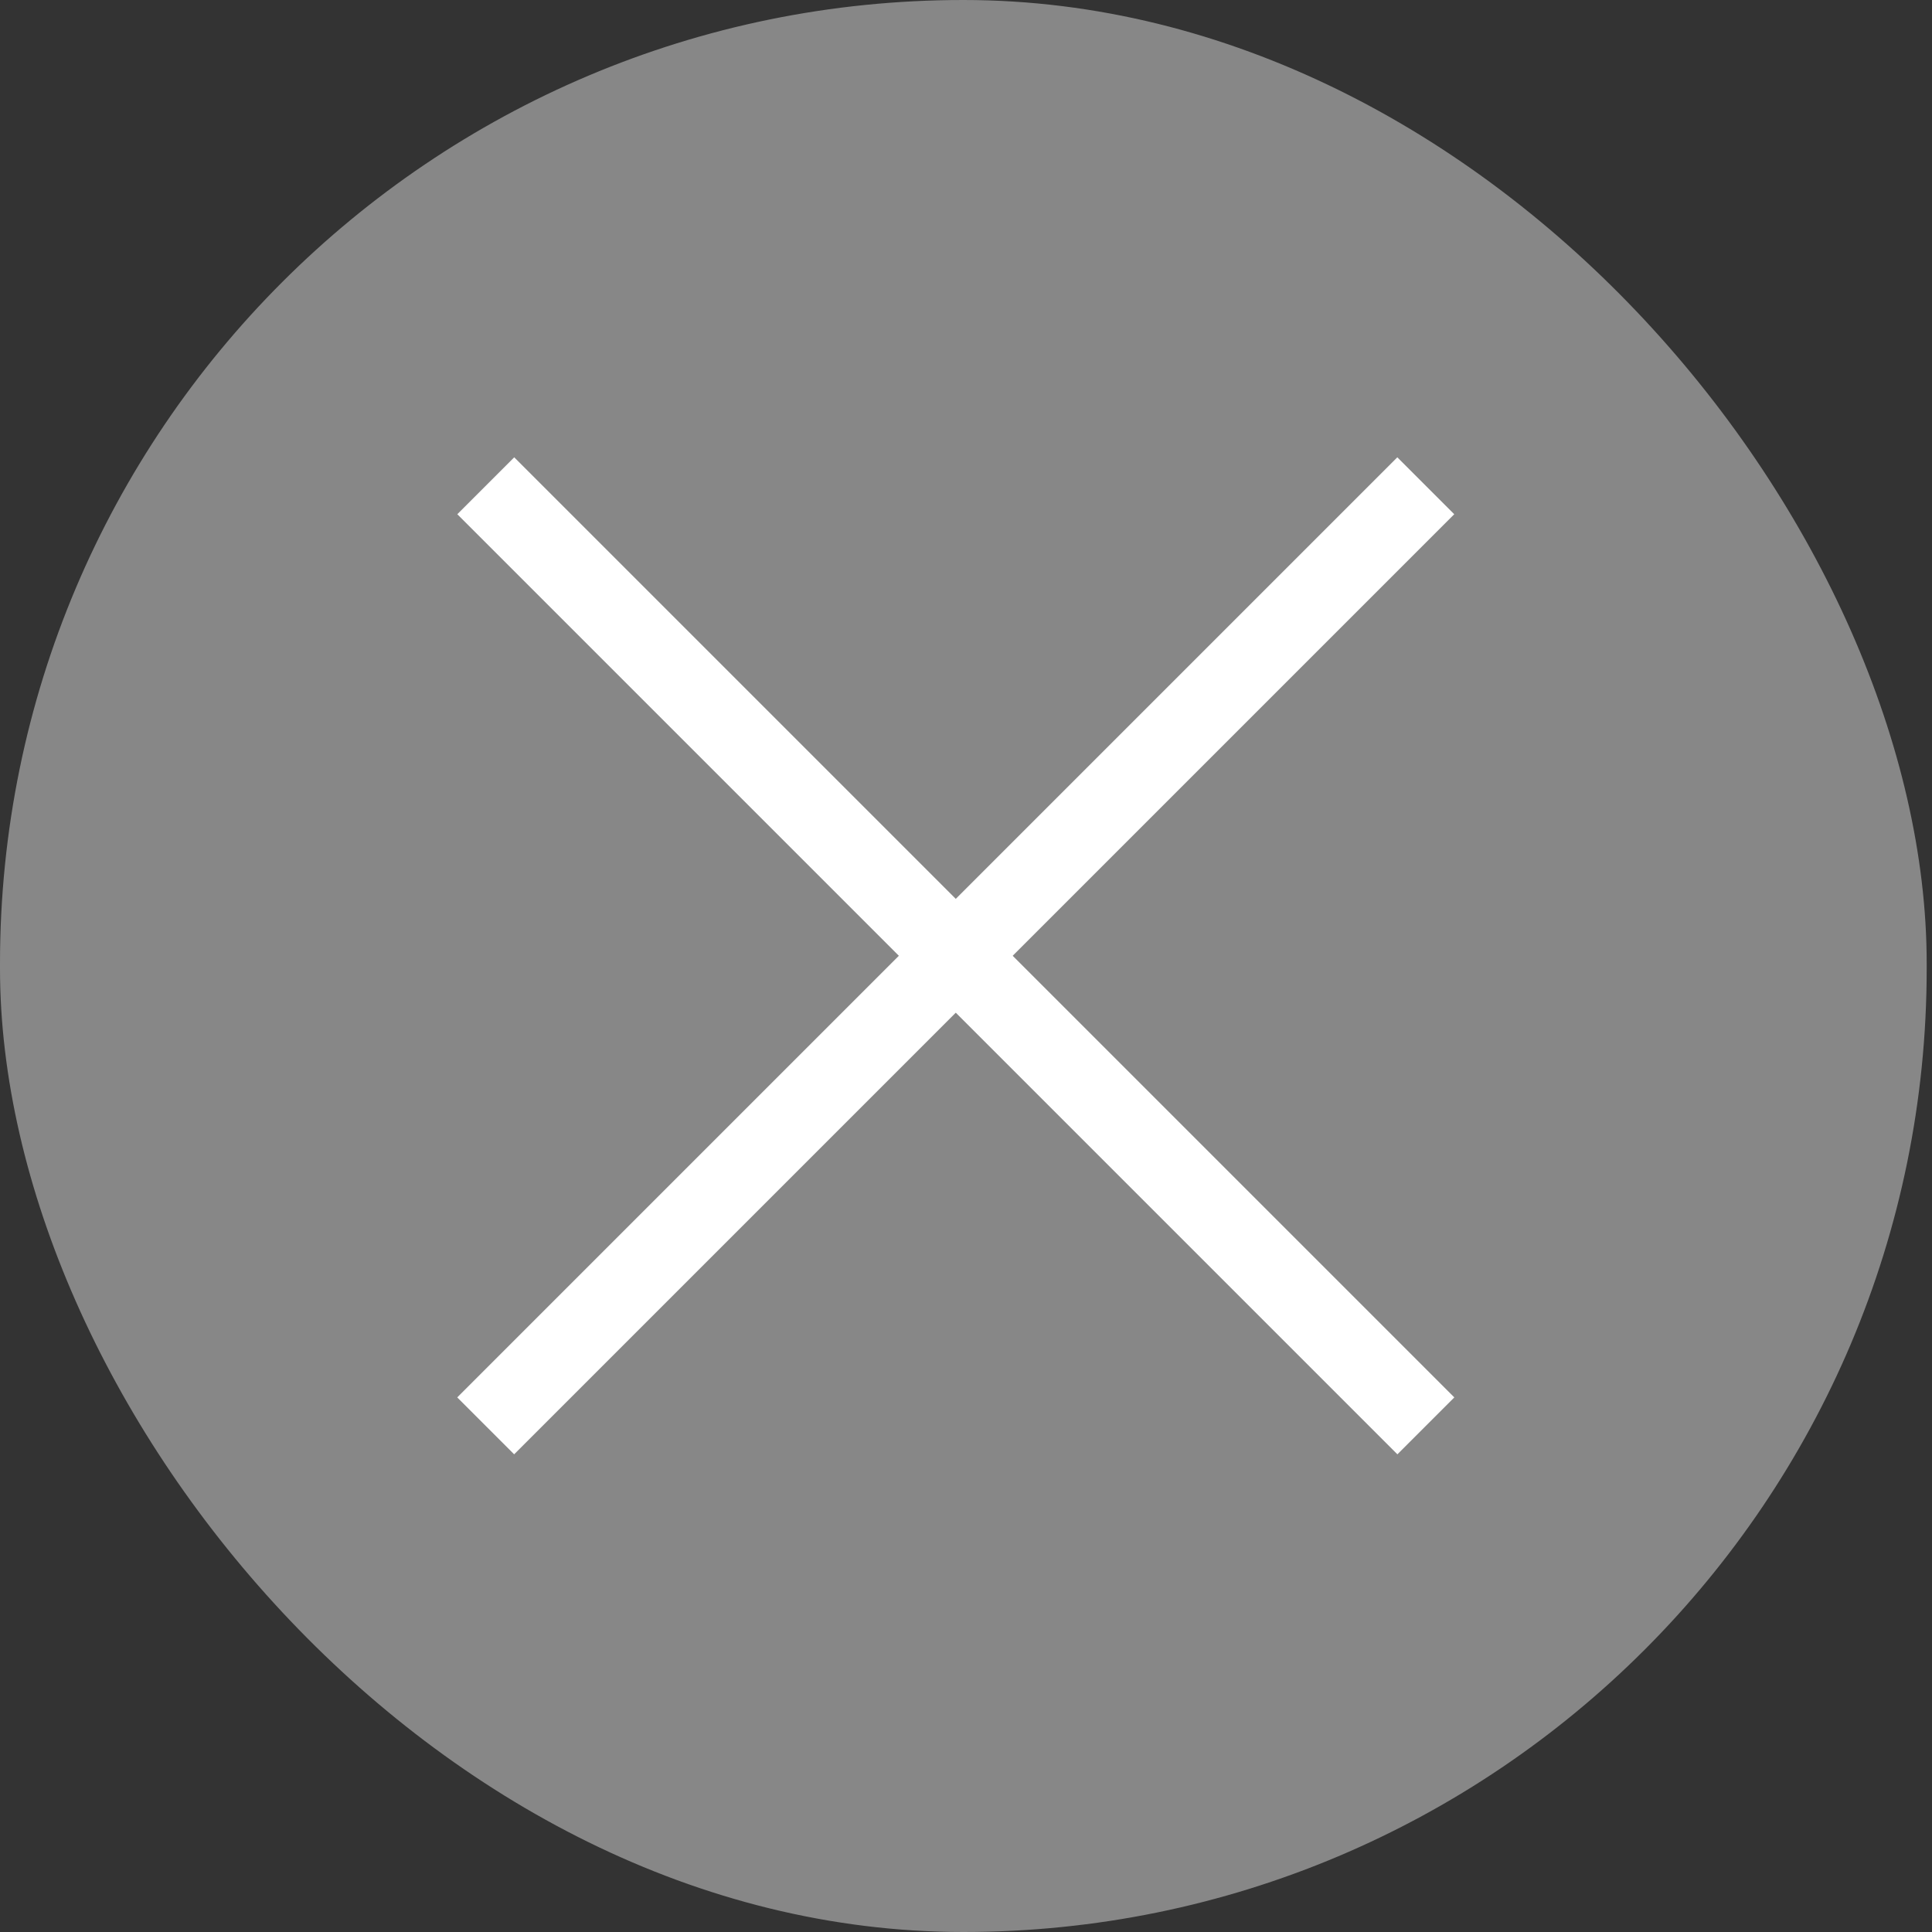
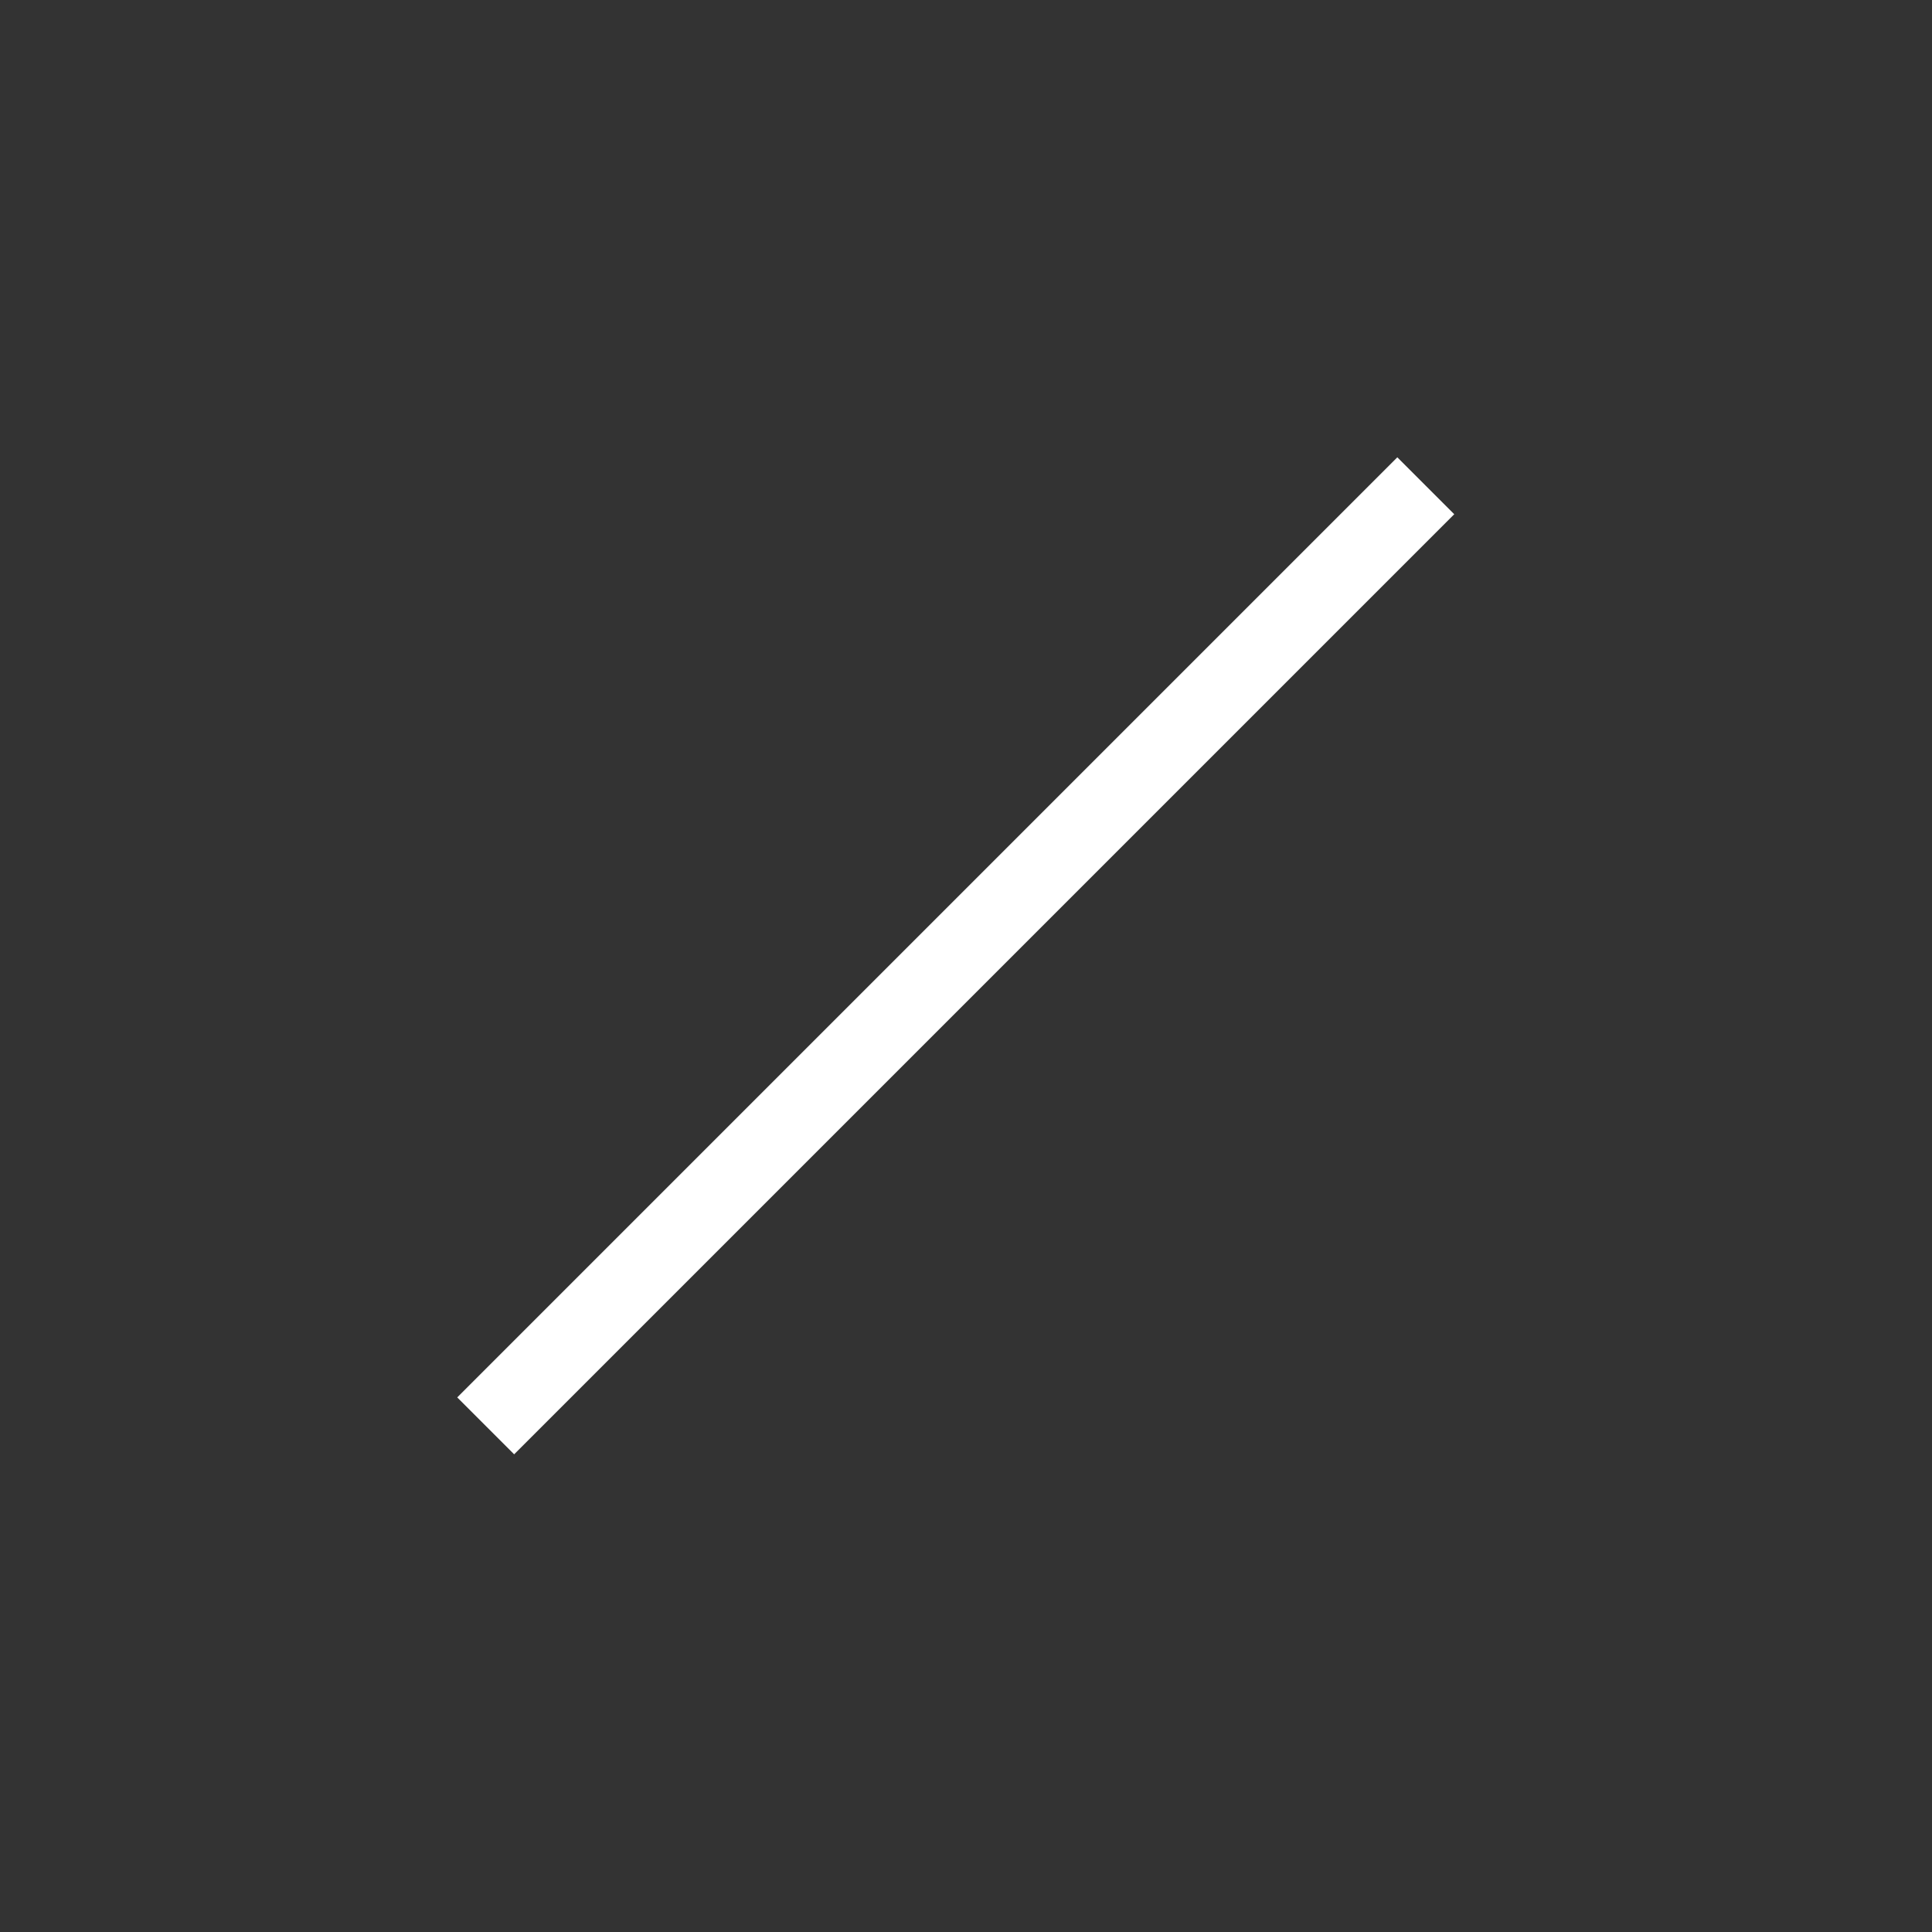
<svg xmlns="http://www.w3.org/2000/svg" width="24px" height="24px" viewBox="0 0 24 24" version="1.1">
  <rect x="0" y="0" width="24" height="24" fill="#333333" stroke="none" />
  <title>checkout_supprimer_code</title>
  <desc>Created with Sketch.</desc>
  <defs />
  <g id="DECOUPES" stroke="none" stroke-width="1" fill="none" fill-rule="evenodd">
    <g id="checkout_supprimer_code">
      <g id="Group-2">
-         <rect id="Rectangle-3" fill="#878787" x="0" y="0" width="23.934" height="24" rx="11.967" />
        <g id="Group" transform="translate(6, 6)" stroke="#FFFFFF" stroke-linecap="square">
-           <path d="M0.388,0.388 L11.359,11.359" id="Line" />
          <path d="M0.388,0.388 L11.359,11.359" id="Line" transform="translate(5.873, 5.873) scale(-1, 1) translate(-5.873, -5.873) " />
        </g>
      </g>
    </g>
  </g>
</svg>